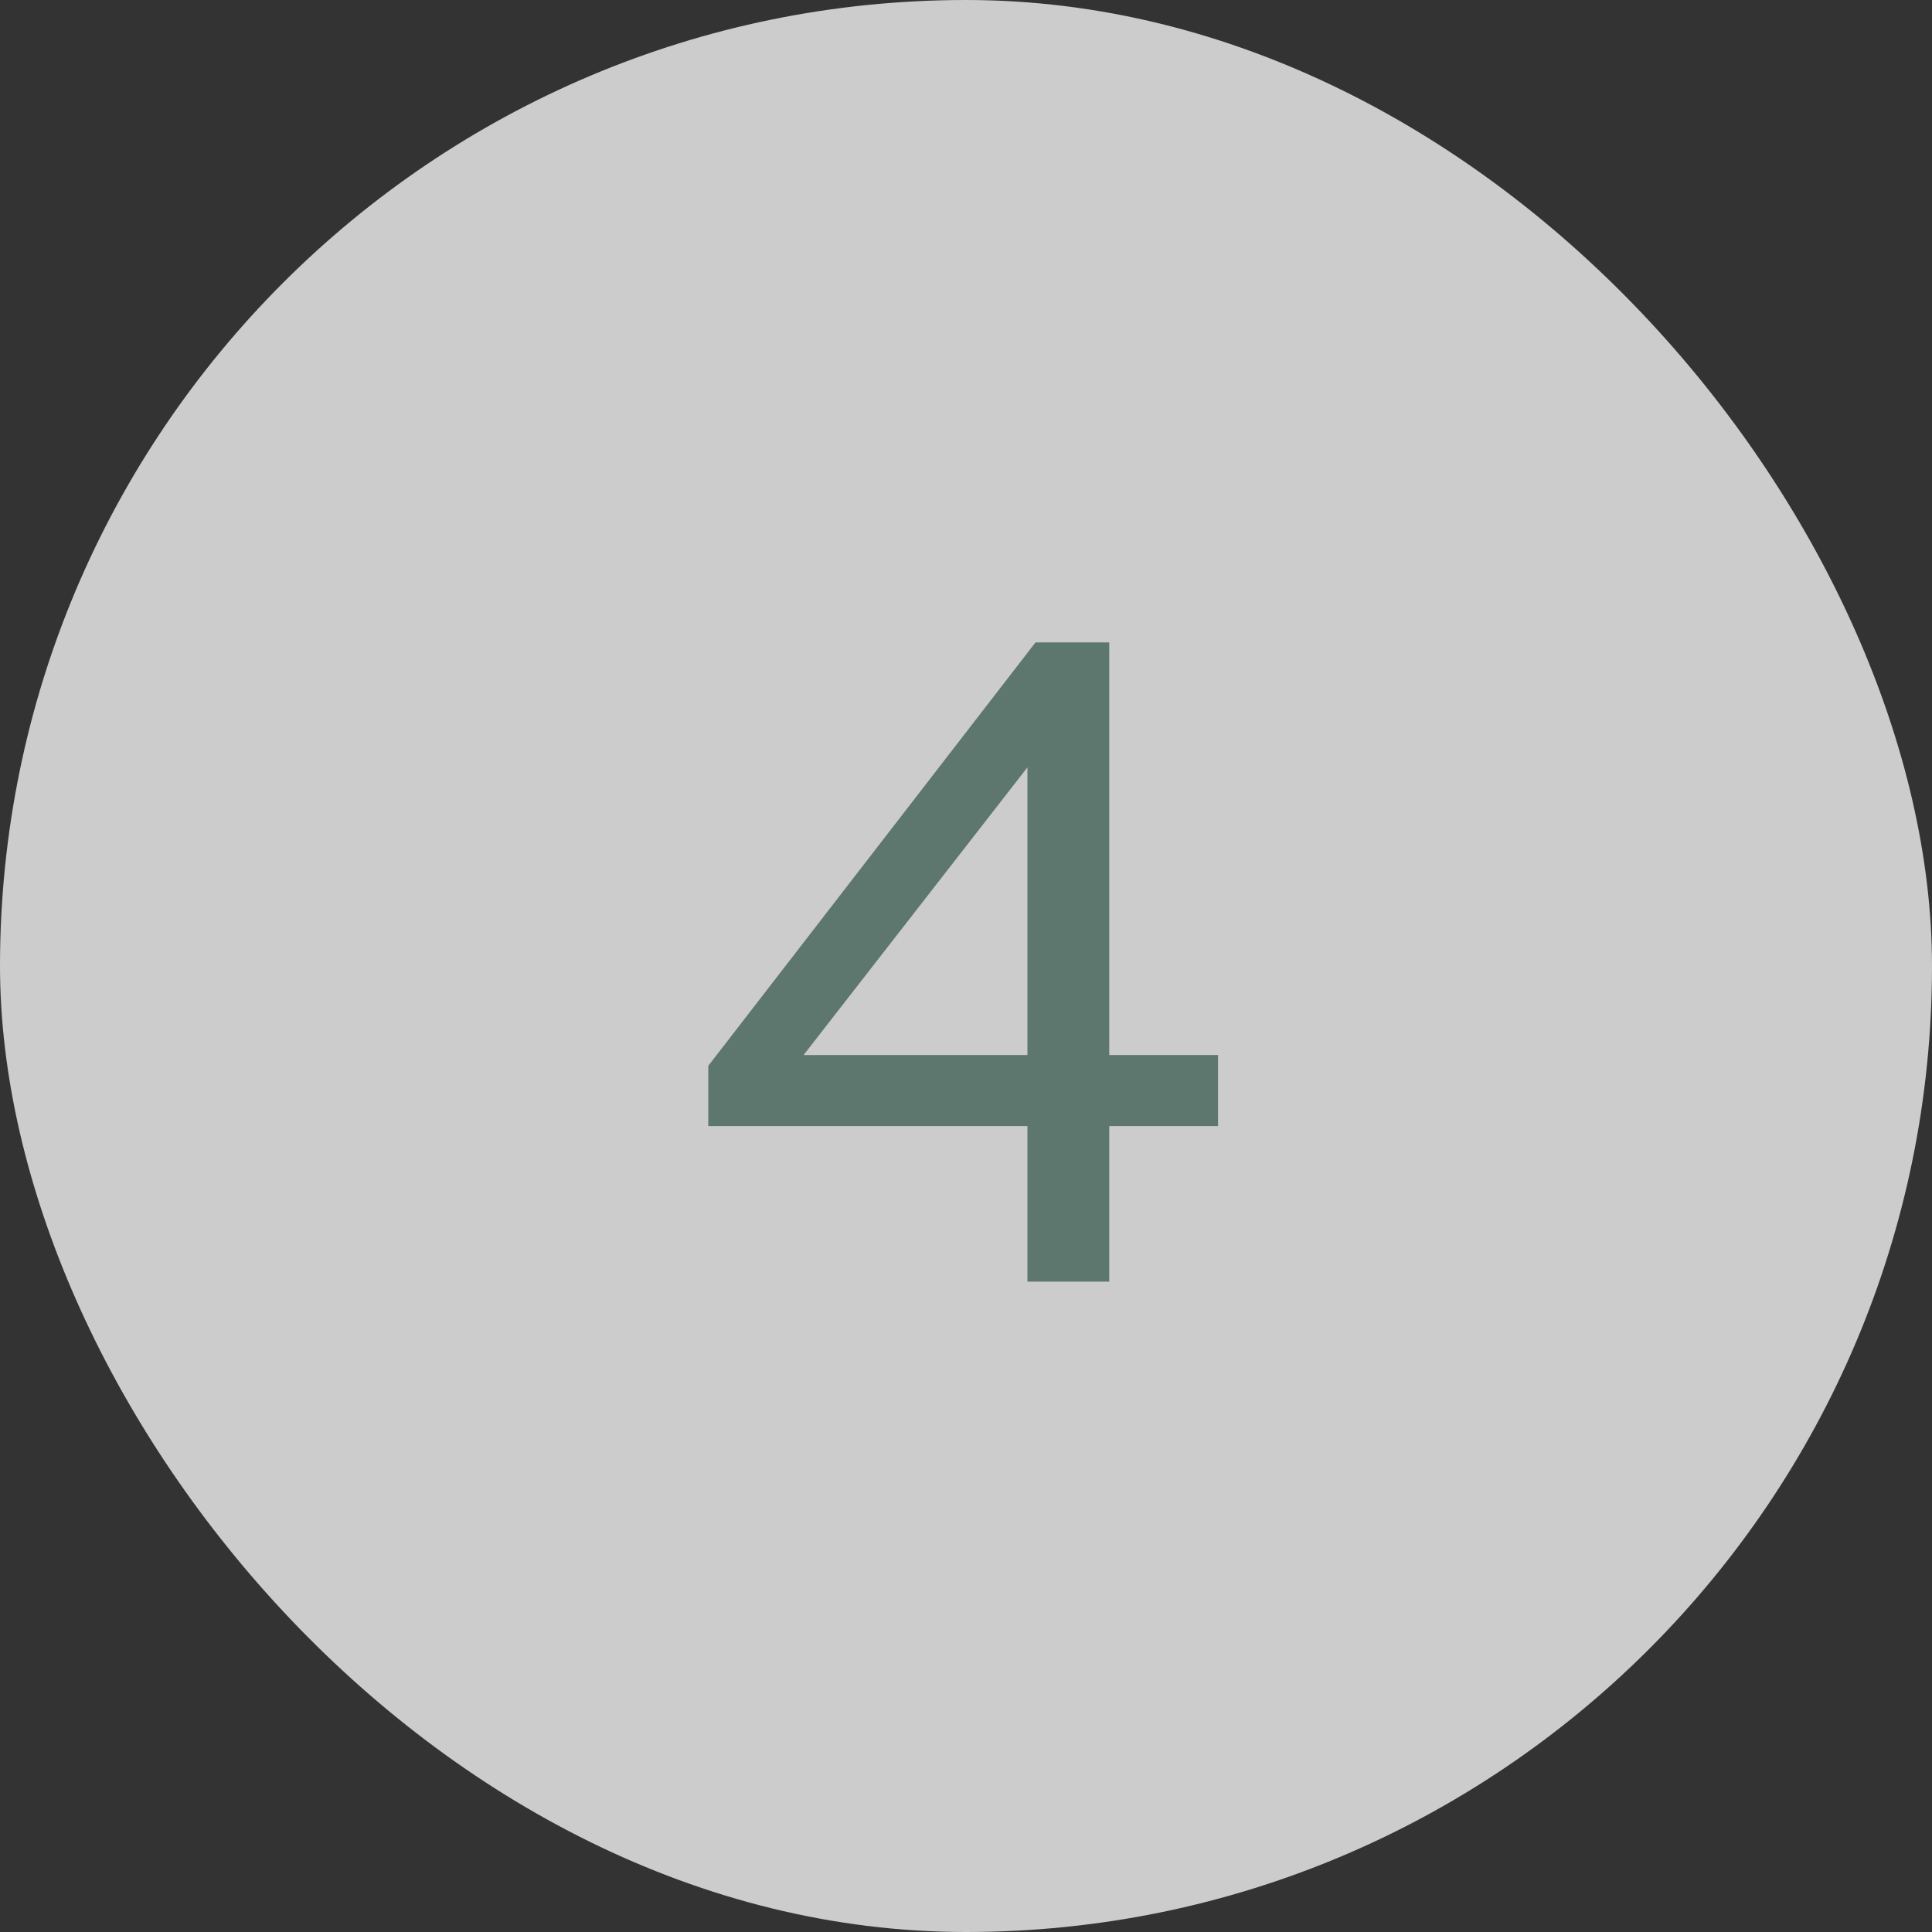
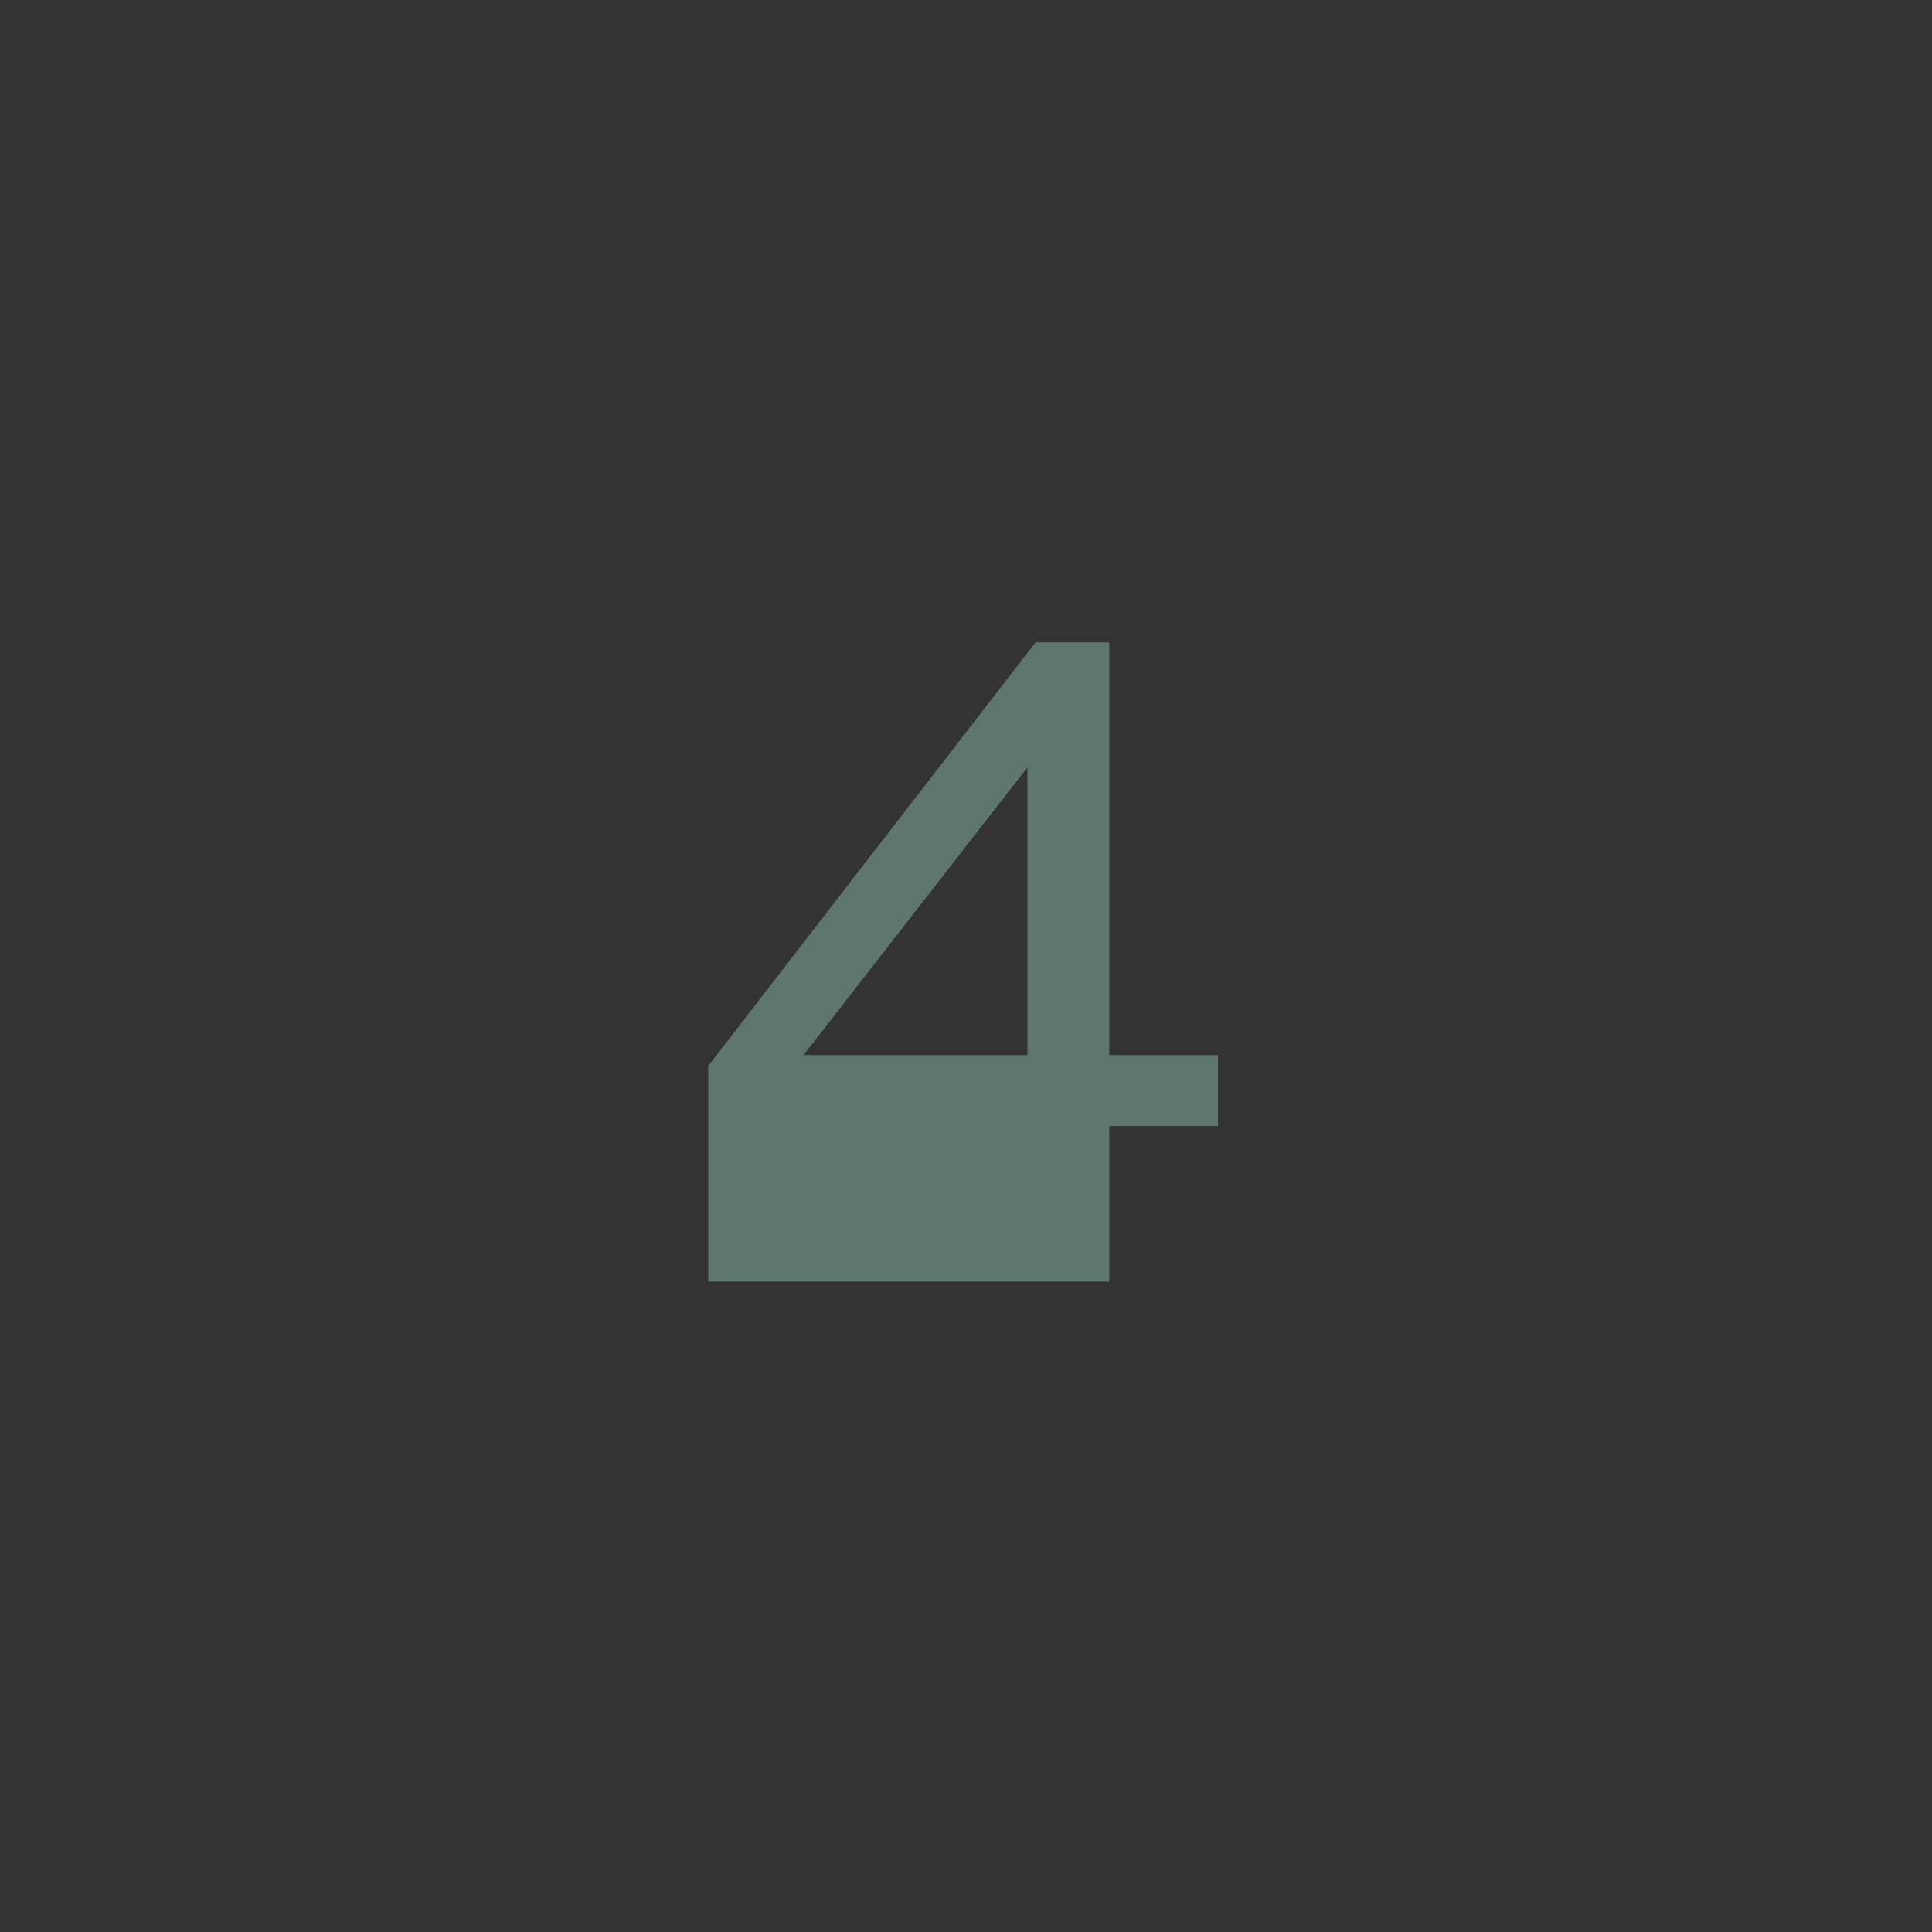
<svg xmlns="http://www.w3.org/2000/svg" width="101" height="101" viewBox="0 0 101 101" fill="none">
  <rect x="0" y="0" width="101" height="101" fill="#333333" stroke="none" />
-   <rect width="101" height="101" rx="50.5" fill="white" fill-opacity="0.75" />
-   <path d="M53.712 55.155V40.115L42.009 55.155H53.712ZM63.676 58.868H57.989V66.999H53.712V58.868H37.027V55.719L54.135 33.582H57.989V55.155H63.676V58.868Z" fill="#5D766E" />
+   <path d="M53.712 55.155V40.115L42.009 55.155H53.712ZM63.676 58.868H57.989V66.999H53.712H37.027V55.719L54.135 33.582H57.989V55.155H63.676V58.868Z" fill="#5D766E" />
</svg>